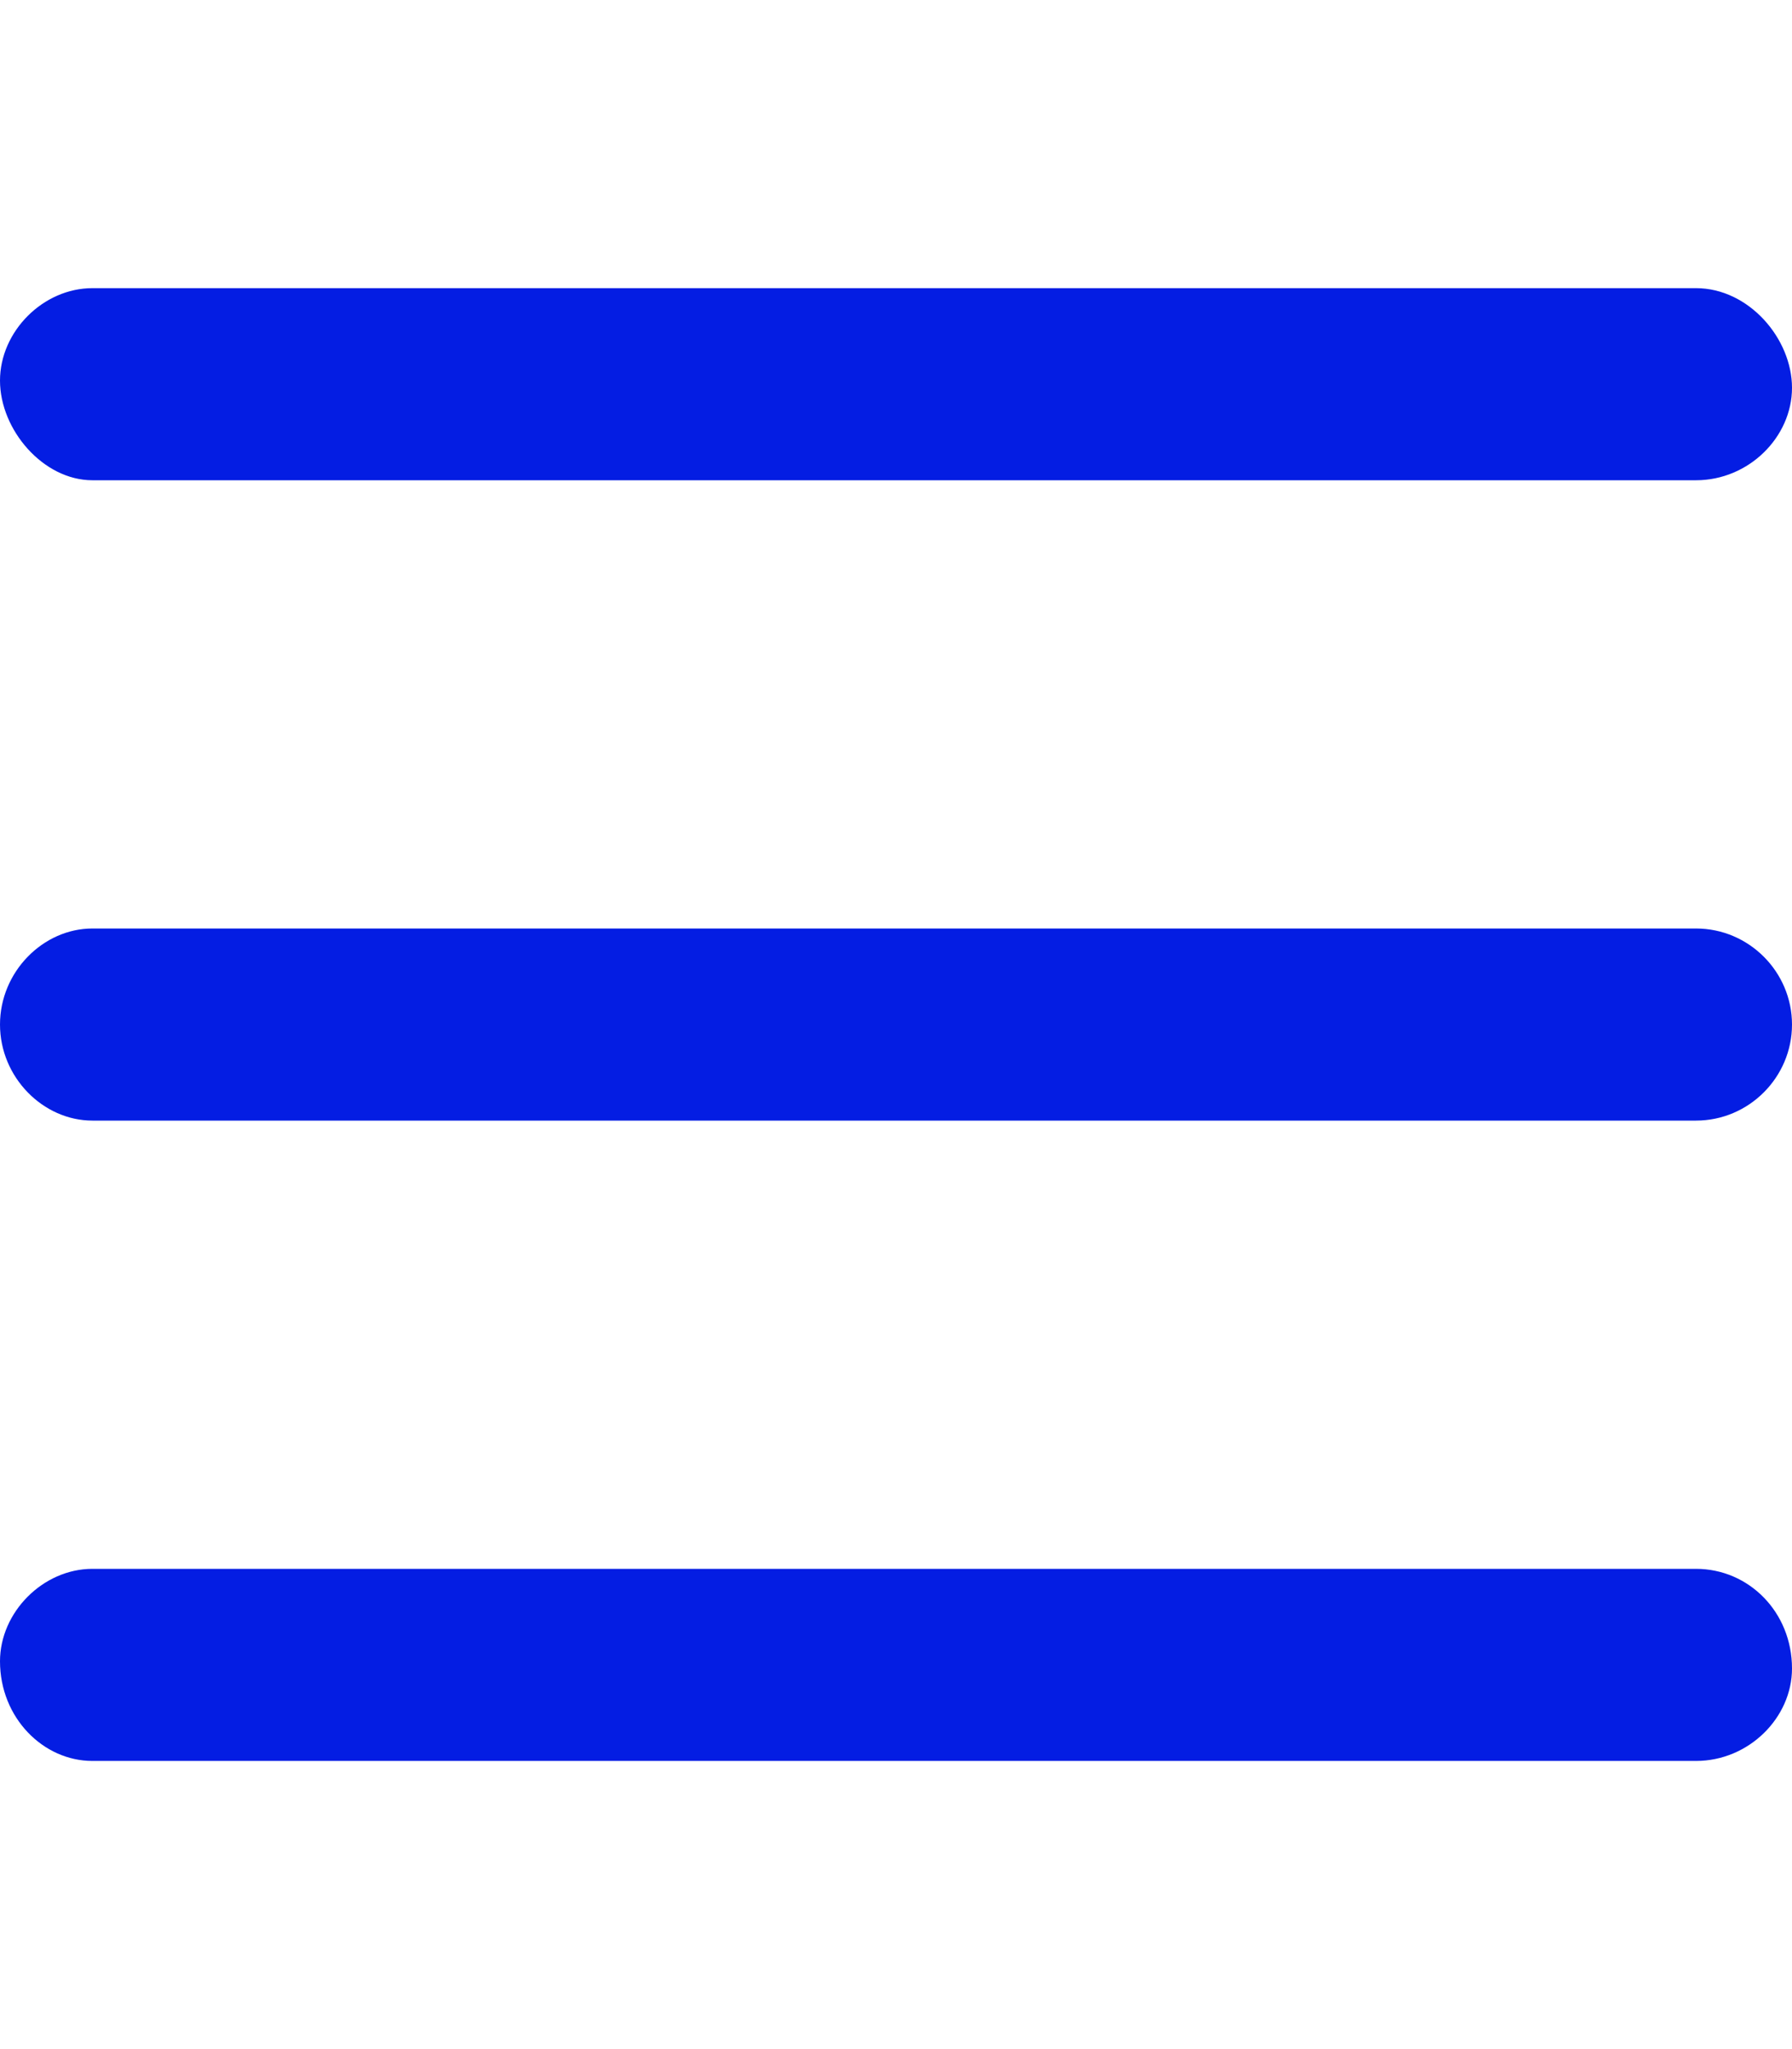
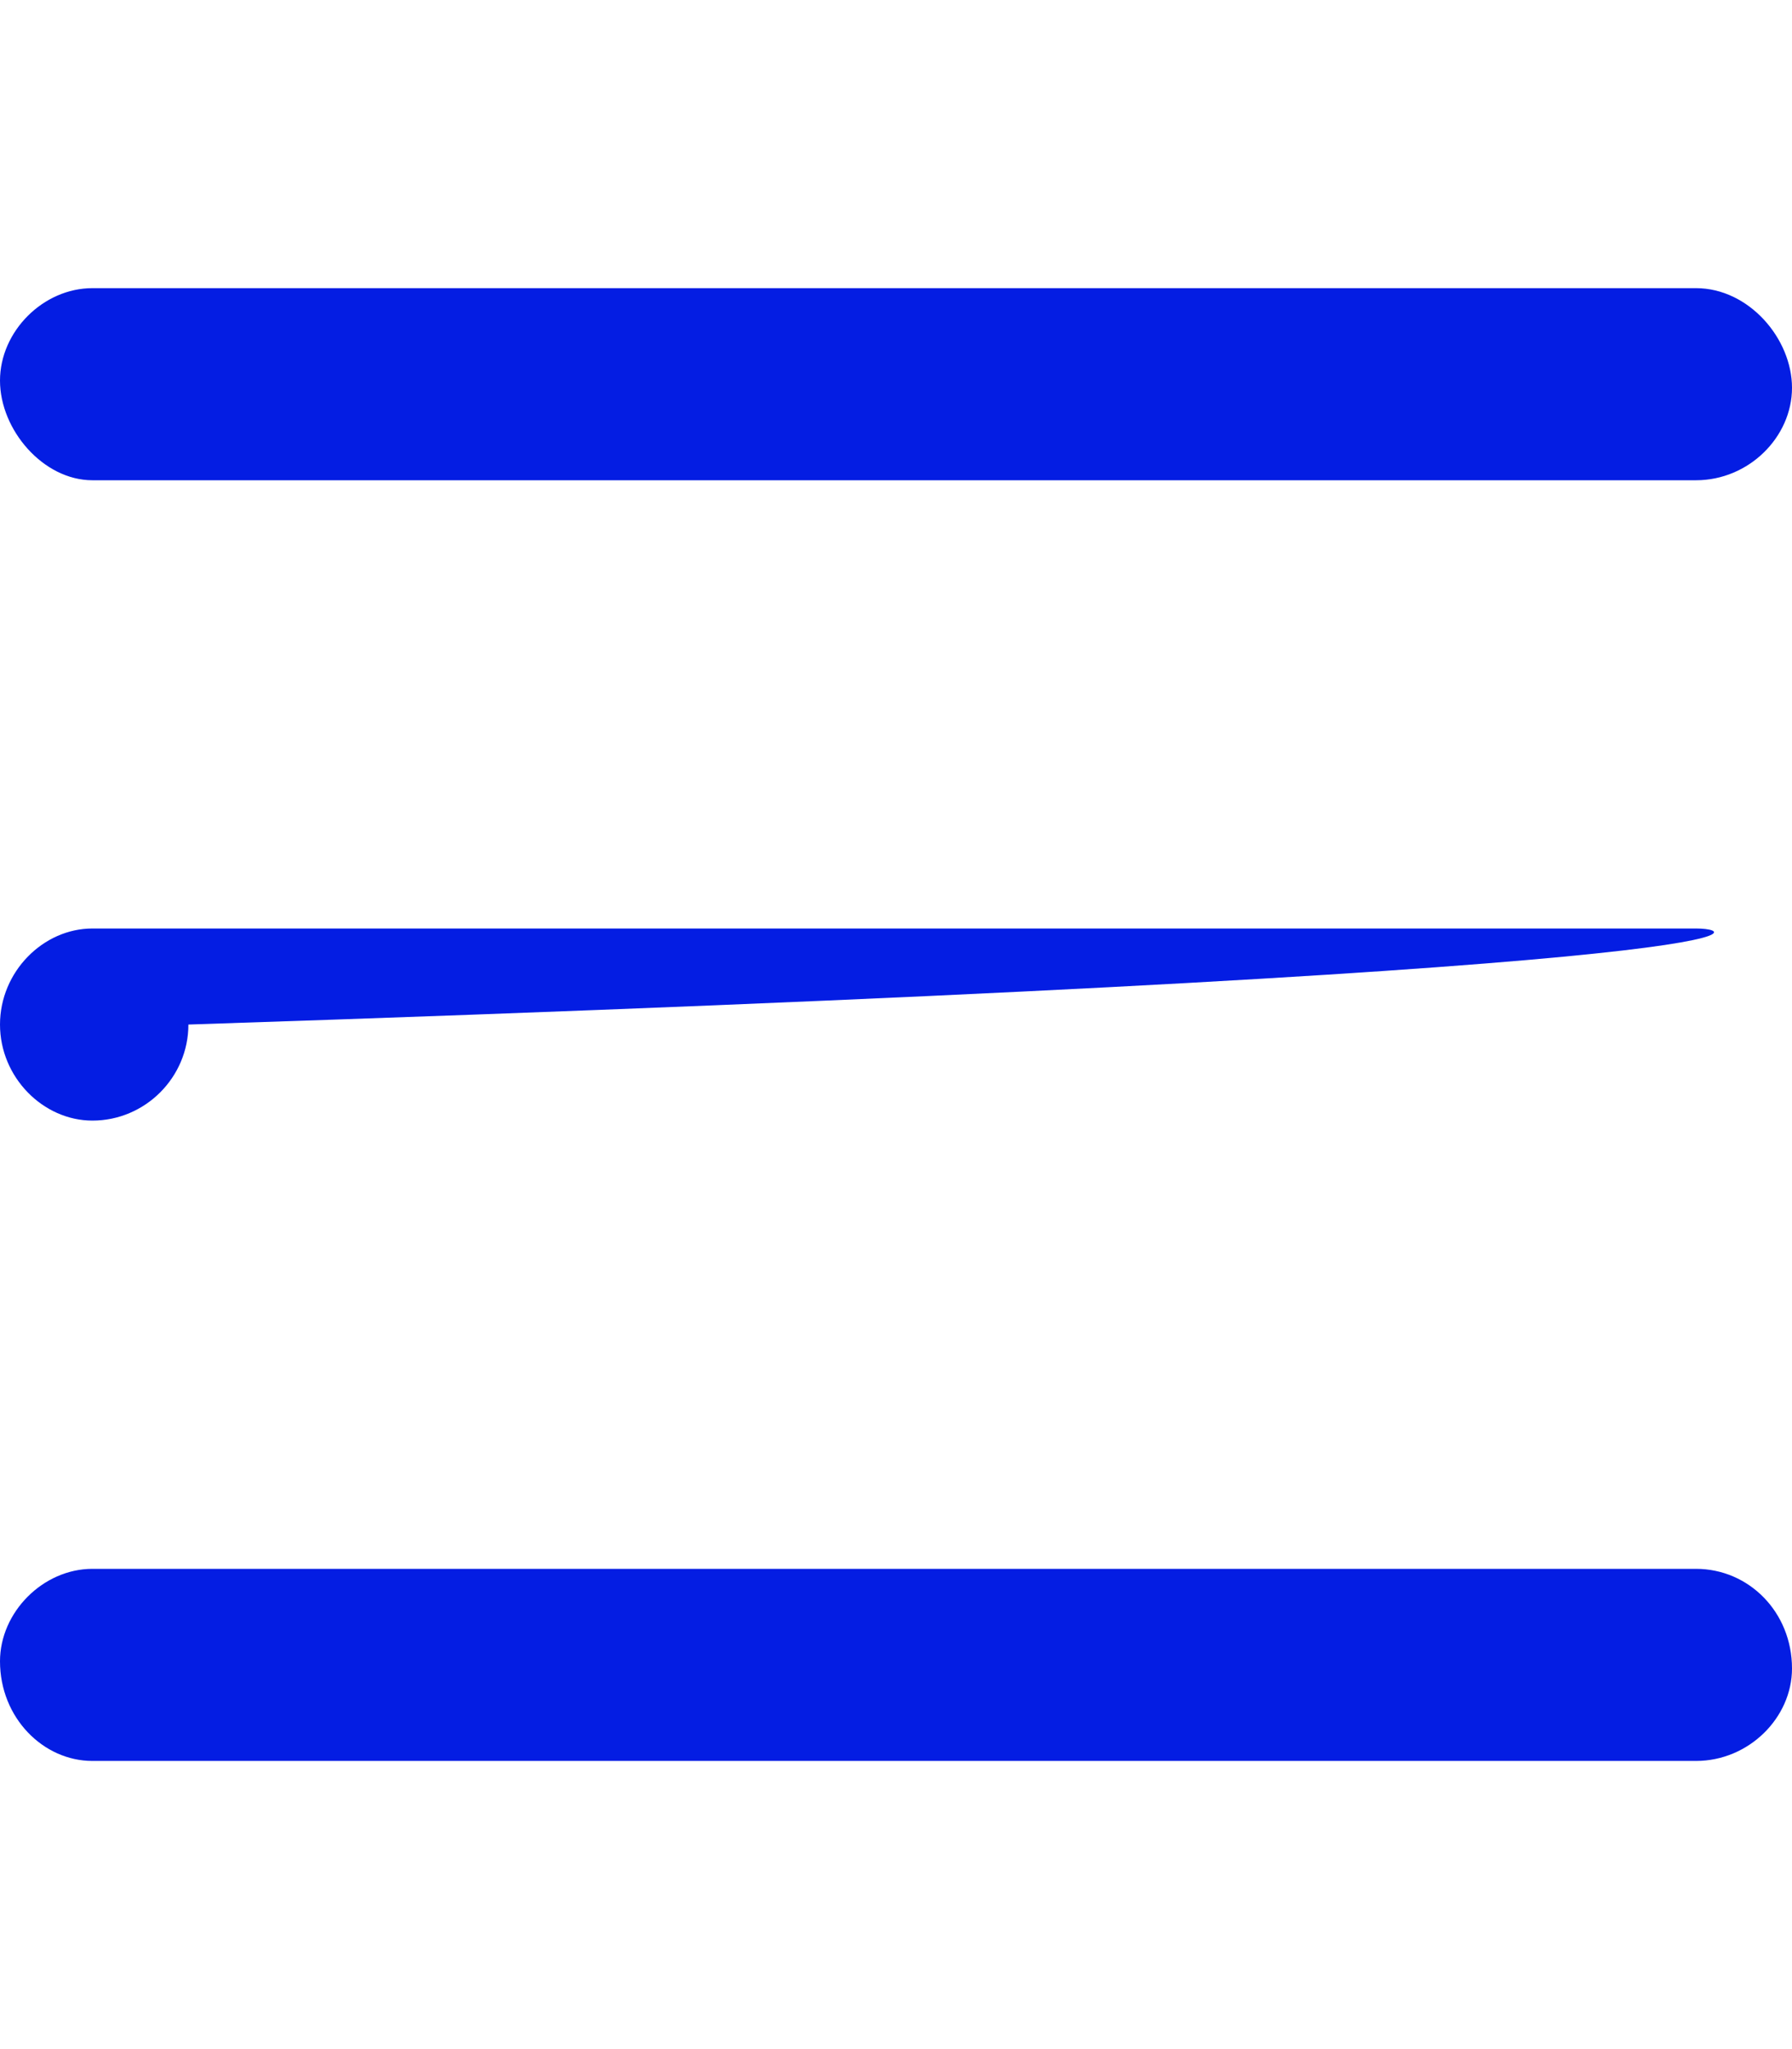
<svg xmlns="http://www.w3.org/2000/svg" version="1.1" id="Layer_1" x="0px" y="0px" viewBox="0 0 448 512" style="enable-background:new 0 0 448 512;" xml:space="preserve">
  <style type="text/css">

	.st0{fill:#041de3;}

</style>
-   <path class="st0" d="M424,392H23.1C10.8,392,0,402.8,0,415.1C0,429.2,10.8,440,23.1,440H424c13.2,0,24-10.8,24-23.1  C448,402.8,437.2,392,424,392z M424,72H23.1C10.8,72,0,82.8,0,95.1S10.8,120,23.1,120H424c13.2,0,24-10.8,24-23.1S437.2,72,424,72z   M424,232H23.1C10.8,232,0,242.8,0,256s10.8,24,23.1,24H424c13.2,0,24-10.8,24-24C448,242.8,437.2,232,424,232z" />
+   <path class="st0" d="M424,392H23.1C10.8,392,0,402.8,0,415.1C0,429.2,10.8,440,23.1,440H424c13.2,0,24-10.8,24-23.1  C448,402.8,437.2,392,424,392z M424,72H23.1C10.8,72,0,82.8,0,95.1S10.8,120,23.1,120H424c13.2,0,24-10.8,24-23.1S437.2,72,424,72z   M424,232H23.1C10.8,232,0,242.8,0,256s10.8,24,23.1,24c13.2,0,24-10.8,24-24C448,242.8,437.2,232,424,232z" />
</svg>